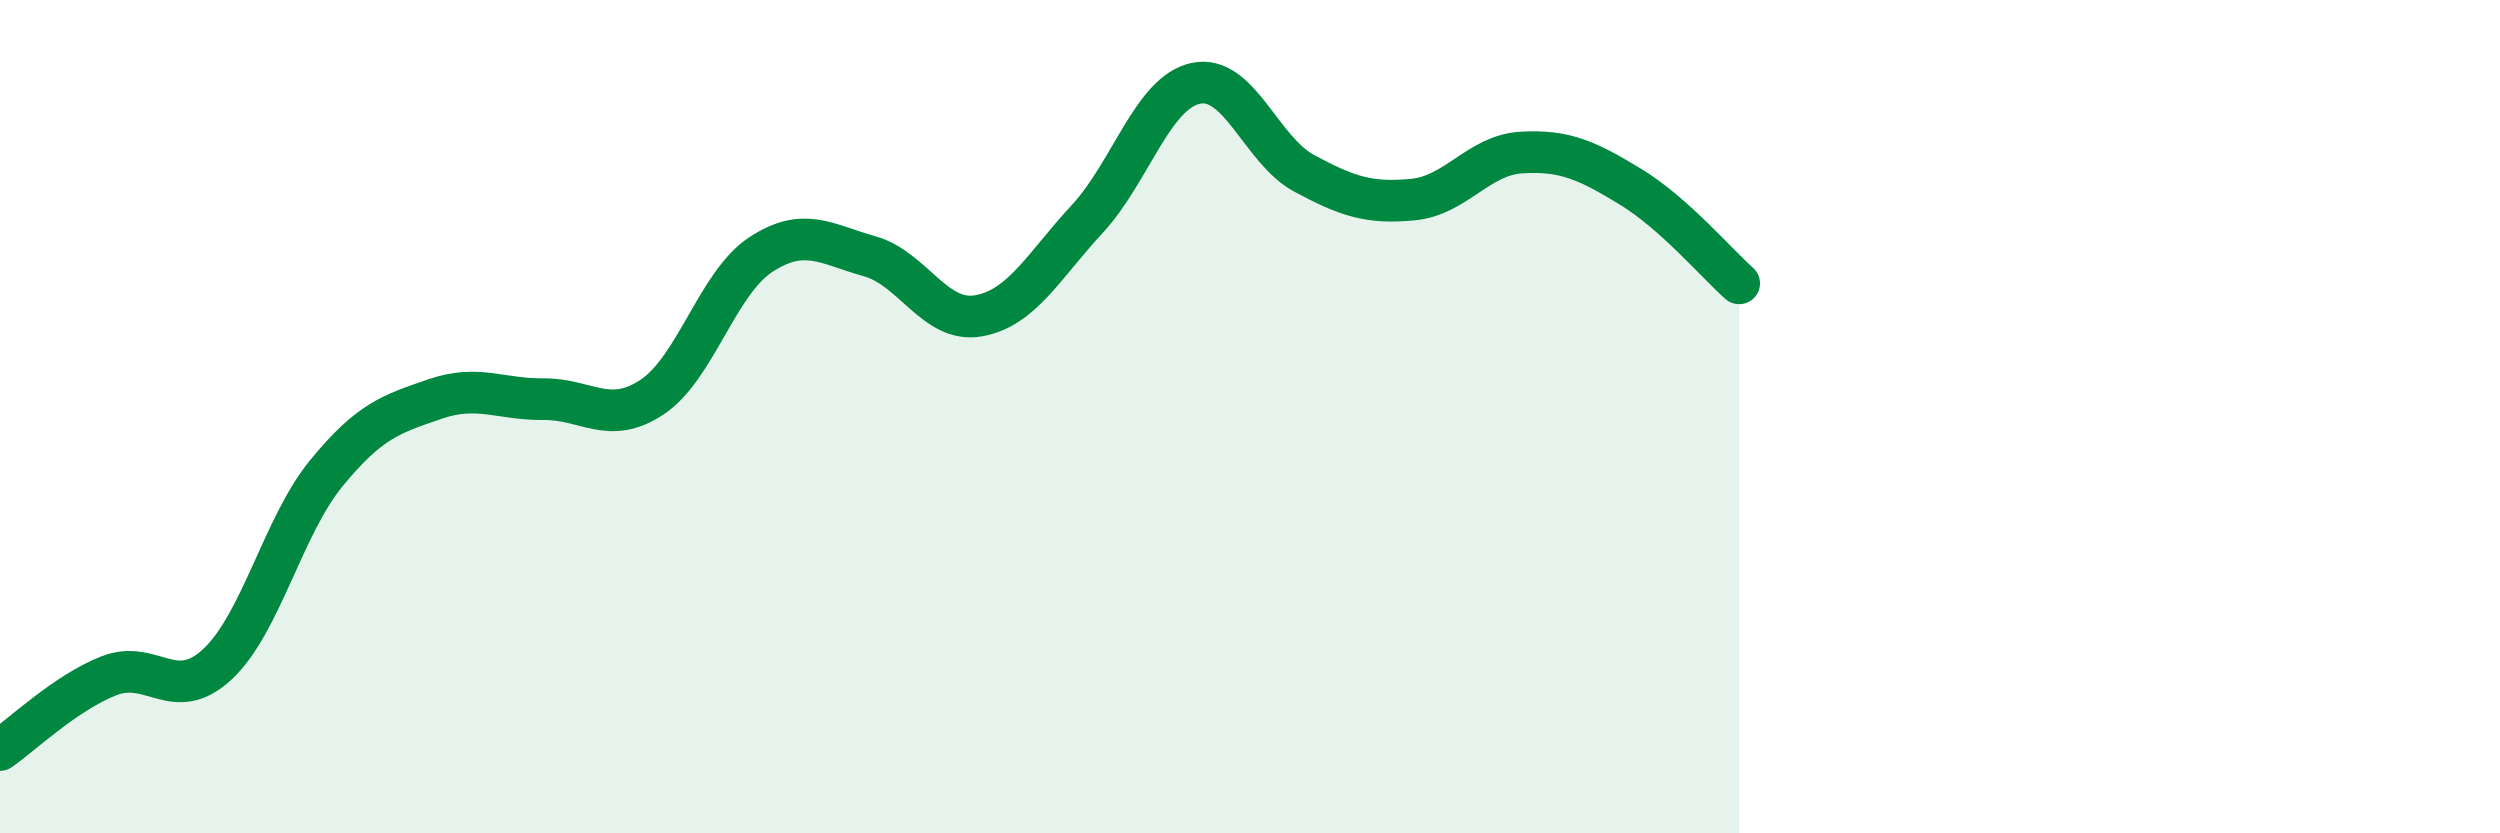
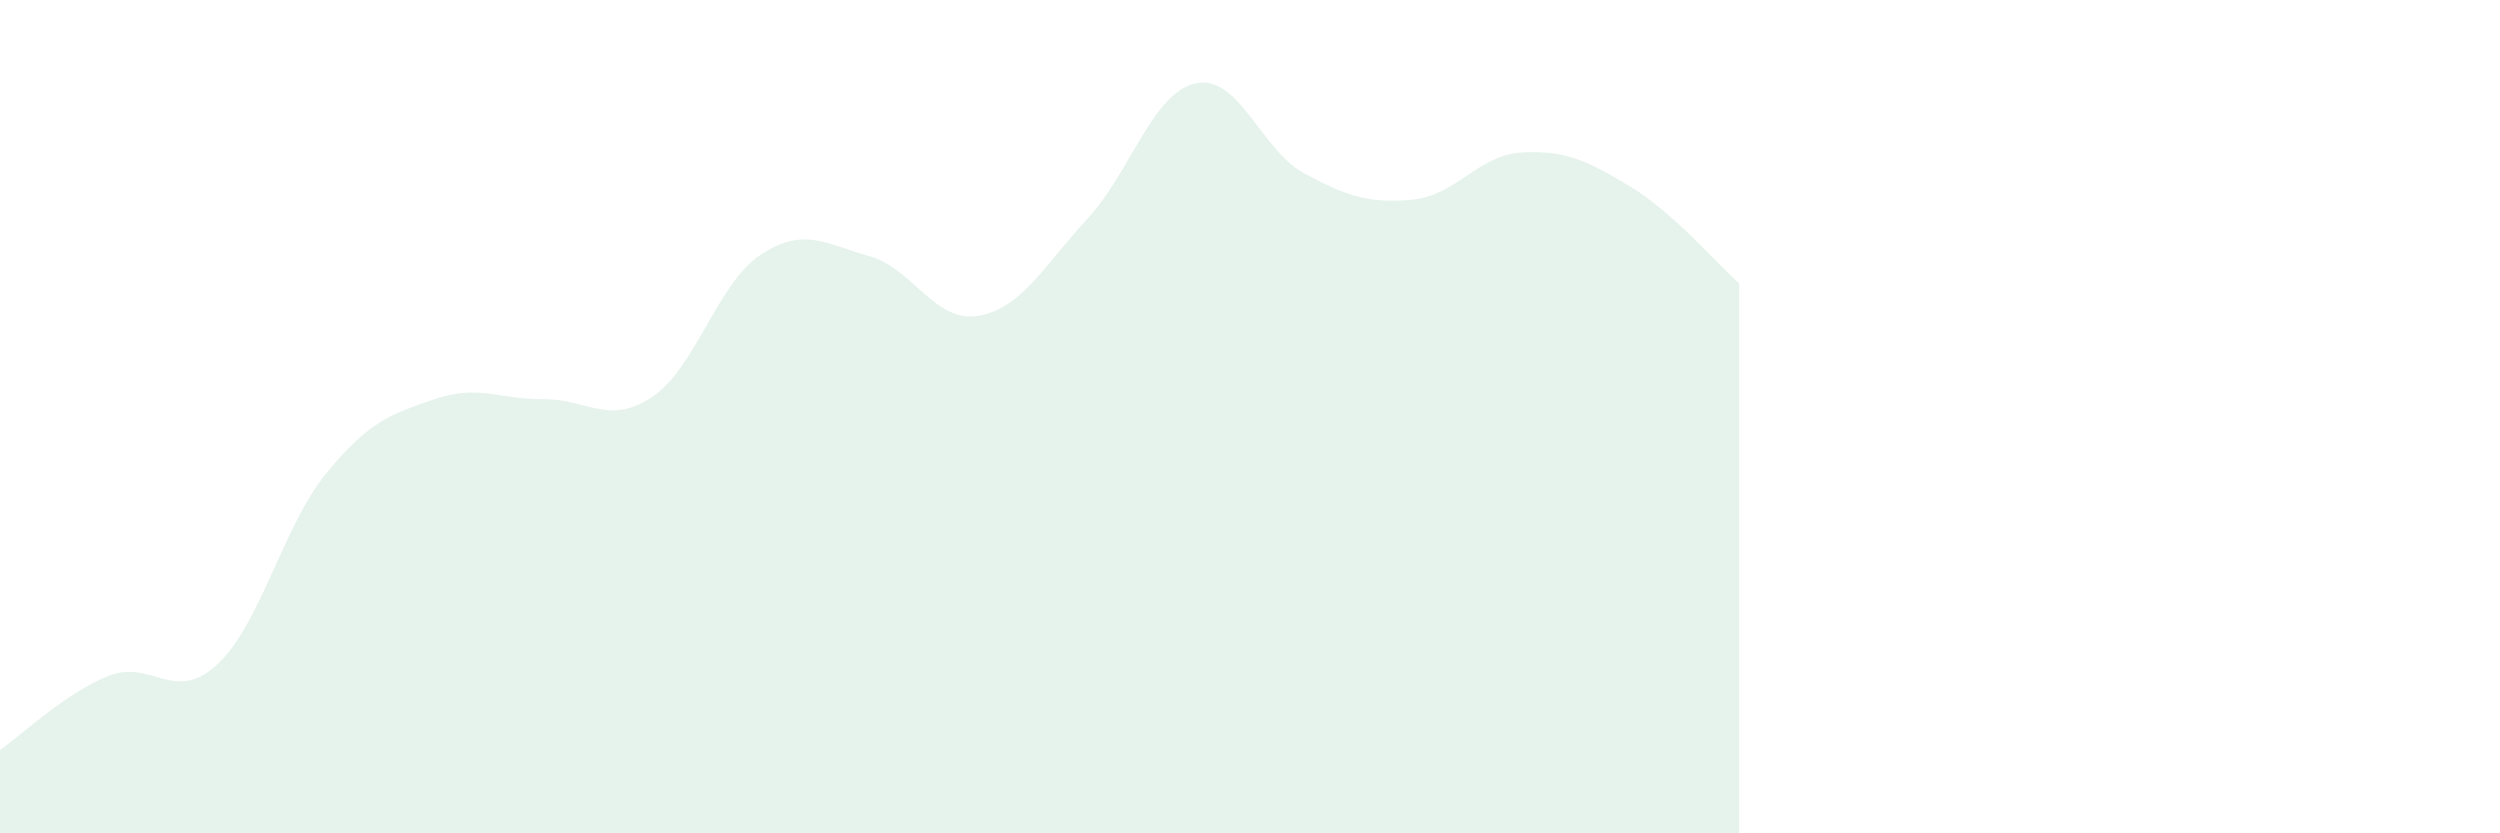
<svg xmlns="http://www.w3.org/2000/svg" width="60" height="20" viewBox="0 0 60 20">
  <path d="M 0,18 C 0.52,17.64 1.57,16.63 2.61,16.22 C 3.65,15.81 4.18,16.91 5.22,15.94 C 6.26,14.97 6.79,12.63 7.83,11.36 C 8.87,10.09 9.39,9.94 10.43,9.58 C 11.47,9.22 12,9.59 13.04,9.58 C 14.08,9.57 14.61,10.22 15.65,9.53 C 16.69,8.84 17.22,6.79 18.26,6.11 C 19.3,5.43 19.83,5.86 20.87,6.15 C 21.91,6.44 22.44,7.76 23.48,7.58 C 24.52,7.4 25.05,6.38 26.09,5.26 C 27.13,4.14 27.66,2.22 28.7,2 C 29.74,1.78 30.26,3.6 31.3,4.16 C 32.34,4.72 32.87,4.89 33.91,4.79 C 34.95,4.69 35.48,3.72 36.52,3.66 C 37.56,3.6 38.09,3.85 39.13,4.48 C 40.17,5.11 41.22,6.34 41.74,6.8L41.74 20L0 20Z" fill="#008740" opacity="0.1" stroke-linecap="round" stroke-linejoin="round" />
-   <path d="M 0,18 C 0.52,17.64 1.57,16.63 2.61,16.22 C 3.65,15.81 4.18,16.91 5.22,15.94 C 6.26,14.97 6.79,12.63 7.83,11.36 C 8.87,10.09 9.39,9.94 10.43,9.58 C 11.47,9.22 12,9.59 13.04,9.58 C 14.08,9.57 14.61,10.22 15.65,9.53 C 16.69,8.84 17.22,6.79 18.26,6.11 C 19.3,5.43 19.83,5.86 20.87,6.15 C 21.91,6.44 22.44,7.76 23.48,7.58 C 24.52,7.4 25.05,6.38 26.09,5.26 C 27.13,4.14 27.66,2.22 28.7,2 C 29.74,1.78 30.26,3.6 31.3,4.16 C 32.34,4.72 32.87,4.89 33.91,4.79 C 34.95,4.69 35.48,3.72 36.52,3.66 C 37.56,3.6 38.09,3.85 39.13,4.48 C 40.17,5.11 41.22,6.34 41.74,6.8" stroke="#008740" stroke-width="1" fill="none" stroke-linecap="round" stroke-linejoin="round" />
</svg>